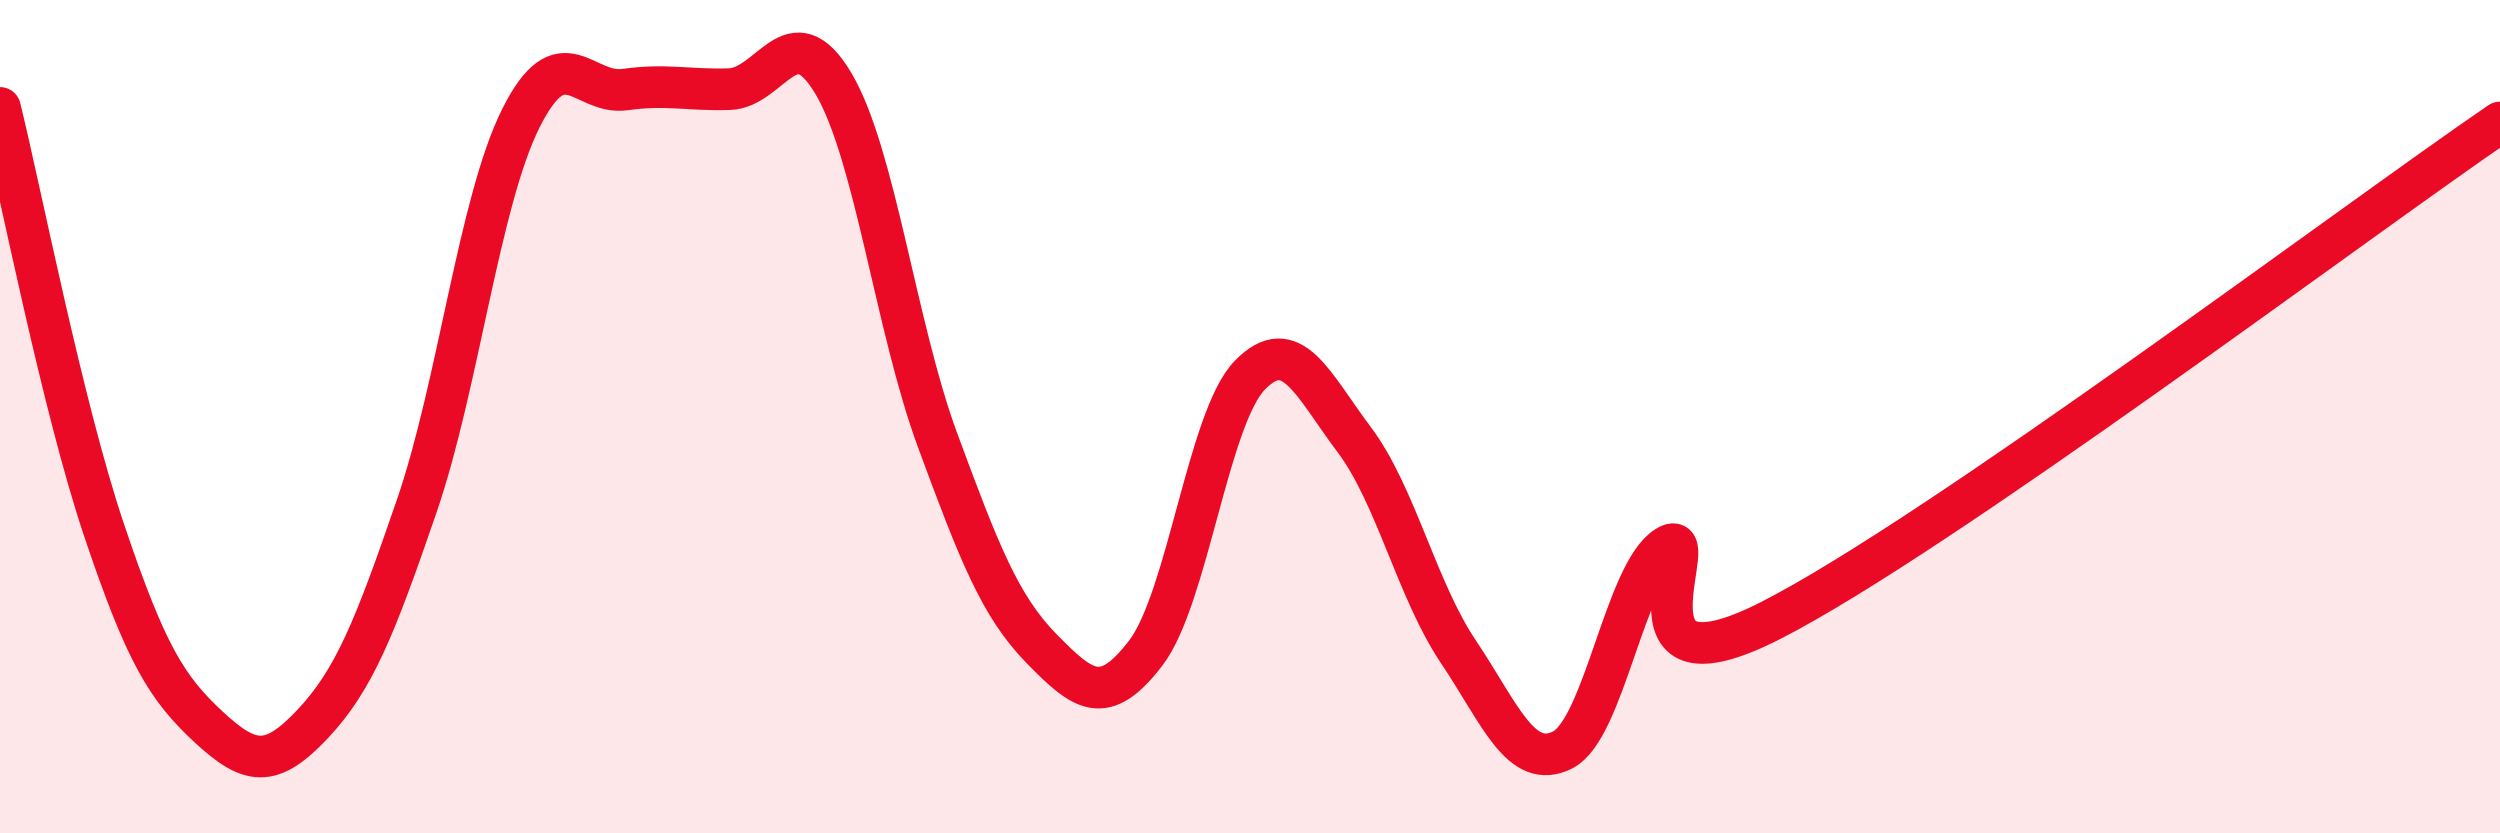
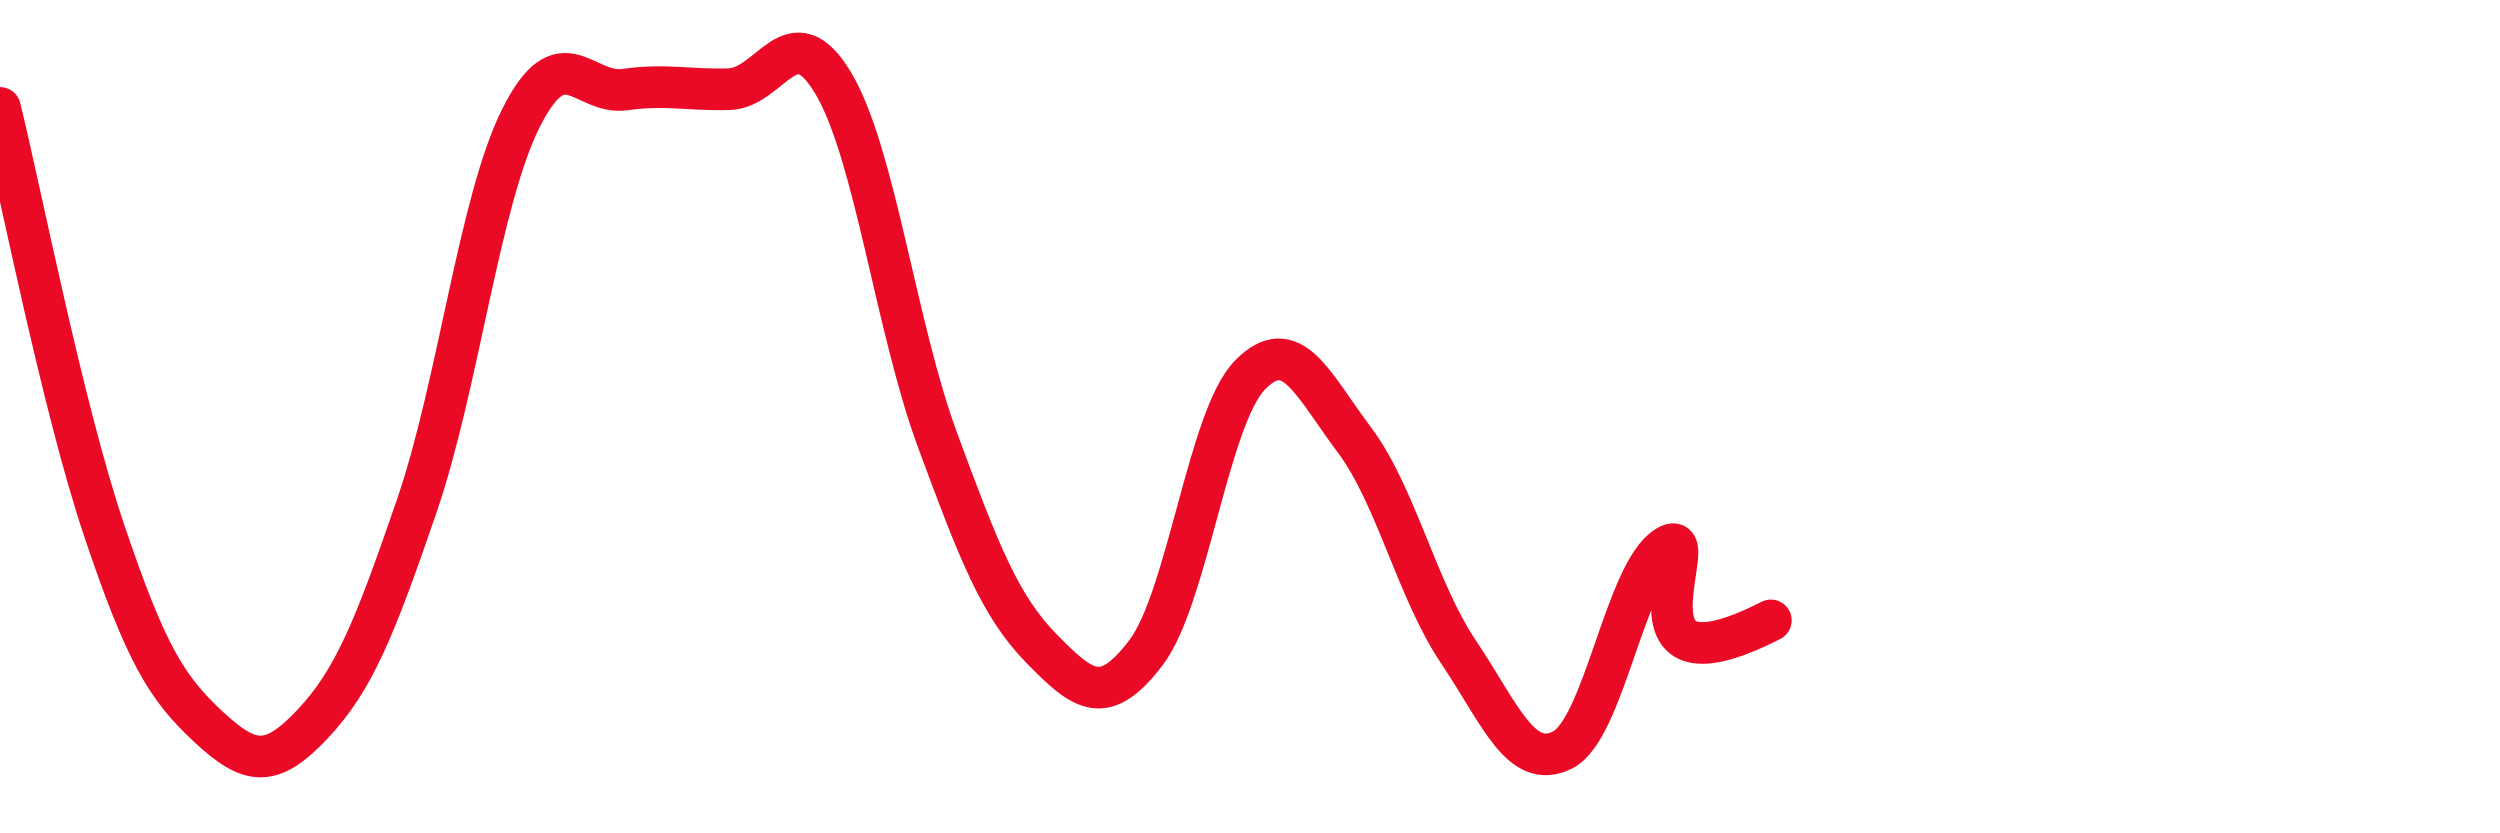
<svg xmlns="http://www.w3.org/2000/svg" width="60" height="20" viewBox="0 0 60 20">
-   <path d="M 0,2.59 C 0.5,4.62 1.5,9.76 2.5,12.73 C 3.5,15.7 4,16.51 5,17.44 C 6,18.37 6.5,18.44 7.5,17.38 C 8.5,16.32 9,15.06 10,12.15 C 11,9.24 11.5,4.84 12.5,2.84 C 13.5,0.84 14,2.29 15,2.15 C 16,2.01 16.5,2.17 17.5,2.14 C 18.5,2.11 19,0.32 20,2 C 21,3.68 21.5,7.85 22.5,10.56 C 23.5,13.27 24,14.55 25,15.57 C 26,16.59 26.5,16.98 27.5,15.67 C 28.5,14.36 29,10.02 30,9 C 31,7.98 31.5,9.22 32.5,10.55 C 33.5,11.88 34,14.15 35,15.64 C 36,17.13 36.5,18.5 37.5,18 C 38.5,17.5 39,13.74 40,13.12 C 41,12.5 38.5,16.93 42.5,14.89 C 46.5,12.85 56.5,5.33 60,2.94L60 20L0 20Z" fill="#EB0A25" opacity="0.1" stroke-linecap="round" stroke-linejoin="round" />
-   <path d="M 0,2.59 C 0.5,4.62 1.5,9.76 2.5,12.73 C 3.5,15.7 4,16.51 5,17.44 C 6,18.37 6.5,18.44 7.5,17.38 C 8.5,16.32 9,15.06 10,12.15 C 11,9.24 11.5,4.84 12.5,2.84 C 13.5,0.84 14,2.29 15,2.15 C 16,2.01 16.5,2.17 17.5,2.14 C 18.5,2.11 19,0.32 20,2 C 21,3.68 21.5,7.85 22.5,10.56 C 23.5,13.27 24,14.55 25,15.57 C 26,16.59 26.5,16.98 27.5,15.67 C 28.5,14.36 29,10.02 30,9 C 31,7.98 31.5,9.22 32.5,10.55 C 33.5,11.88 34,14.15 35,15.64 C 36,17.13 36.5,18.5 37.5,18 C 38.5,17.5 39,13.74 40,13.12 C 41,12.5 38.5,16.93 42.5,14.89 C 46.5,12.85 56.5,5.33 60,2.94" stroke="#EB0A25" stroke-width="1" fill="none" stroke-linecap="round" stroke-linejoin="round" />
+   <path d="M 0,2.59 C 0.5,4.62 1.5,9.76 2.5,12.73 C 3.5,15.7 4,16.51 5,17.44 C 6,18.37 6.5,18.44 7.5,17.38 C 8.5,16.32 9,15.06 10,12.15 C 11,9.24 11.5,4.84 12.5,2.84 C 13.5,0.84 14,2.29 15,2.15 C 16,2.01 16.5,2.17 17.5,2.14 C 18.5,2.11 19,0.32 20,2 C 21,3.68 21.5,7.85 22.5,10.56 C 23.5,13.27 24,14.55 25,15.57 C 26,16.59 26.5,16.98 27.5,15.67 C 28.5,14.36 29,10.02 30,9 C 31,7.98 31.5,9.22 32.5,10.55 C 33.5,11.88 34,14.15 35,15.64 C 36,17.13 36.5,18.5 37.5,18 C 38.5,17.5 39,13.74 40,13.12 C 41,12.5 38.5,16.93 42.5,14.89 " stroke="#EB0A25" stroke-width="1" fill="none" stroke-linecap="round" stroke-linejoin="round" />
</svg>